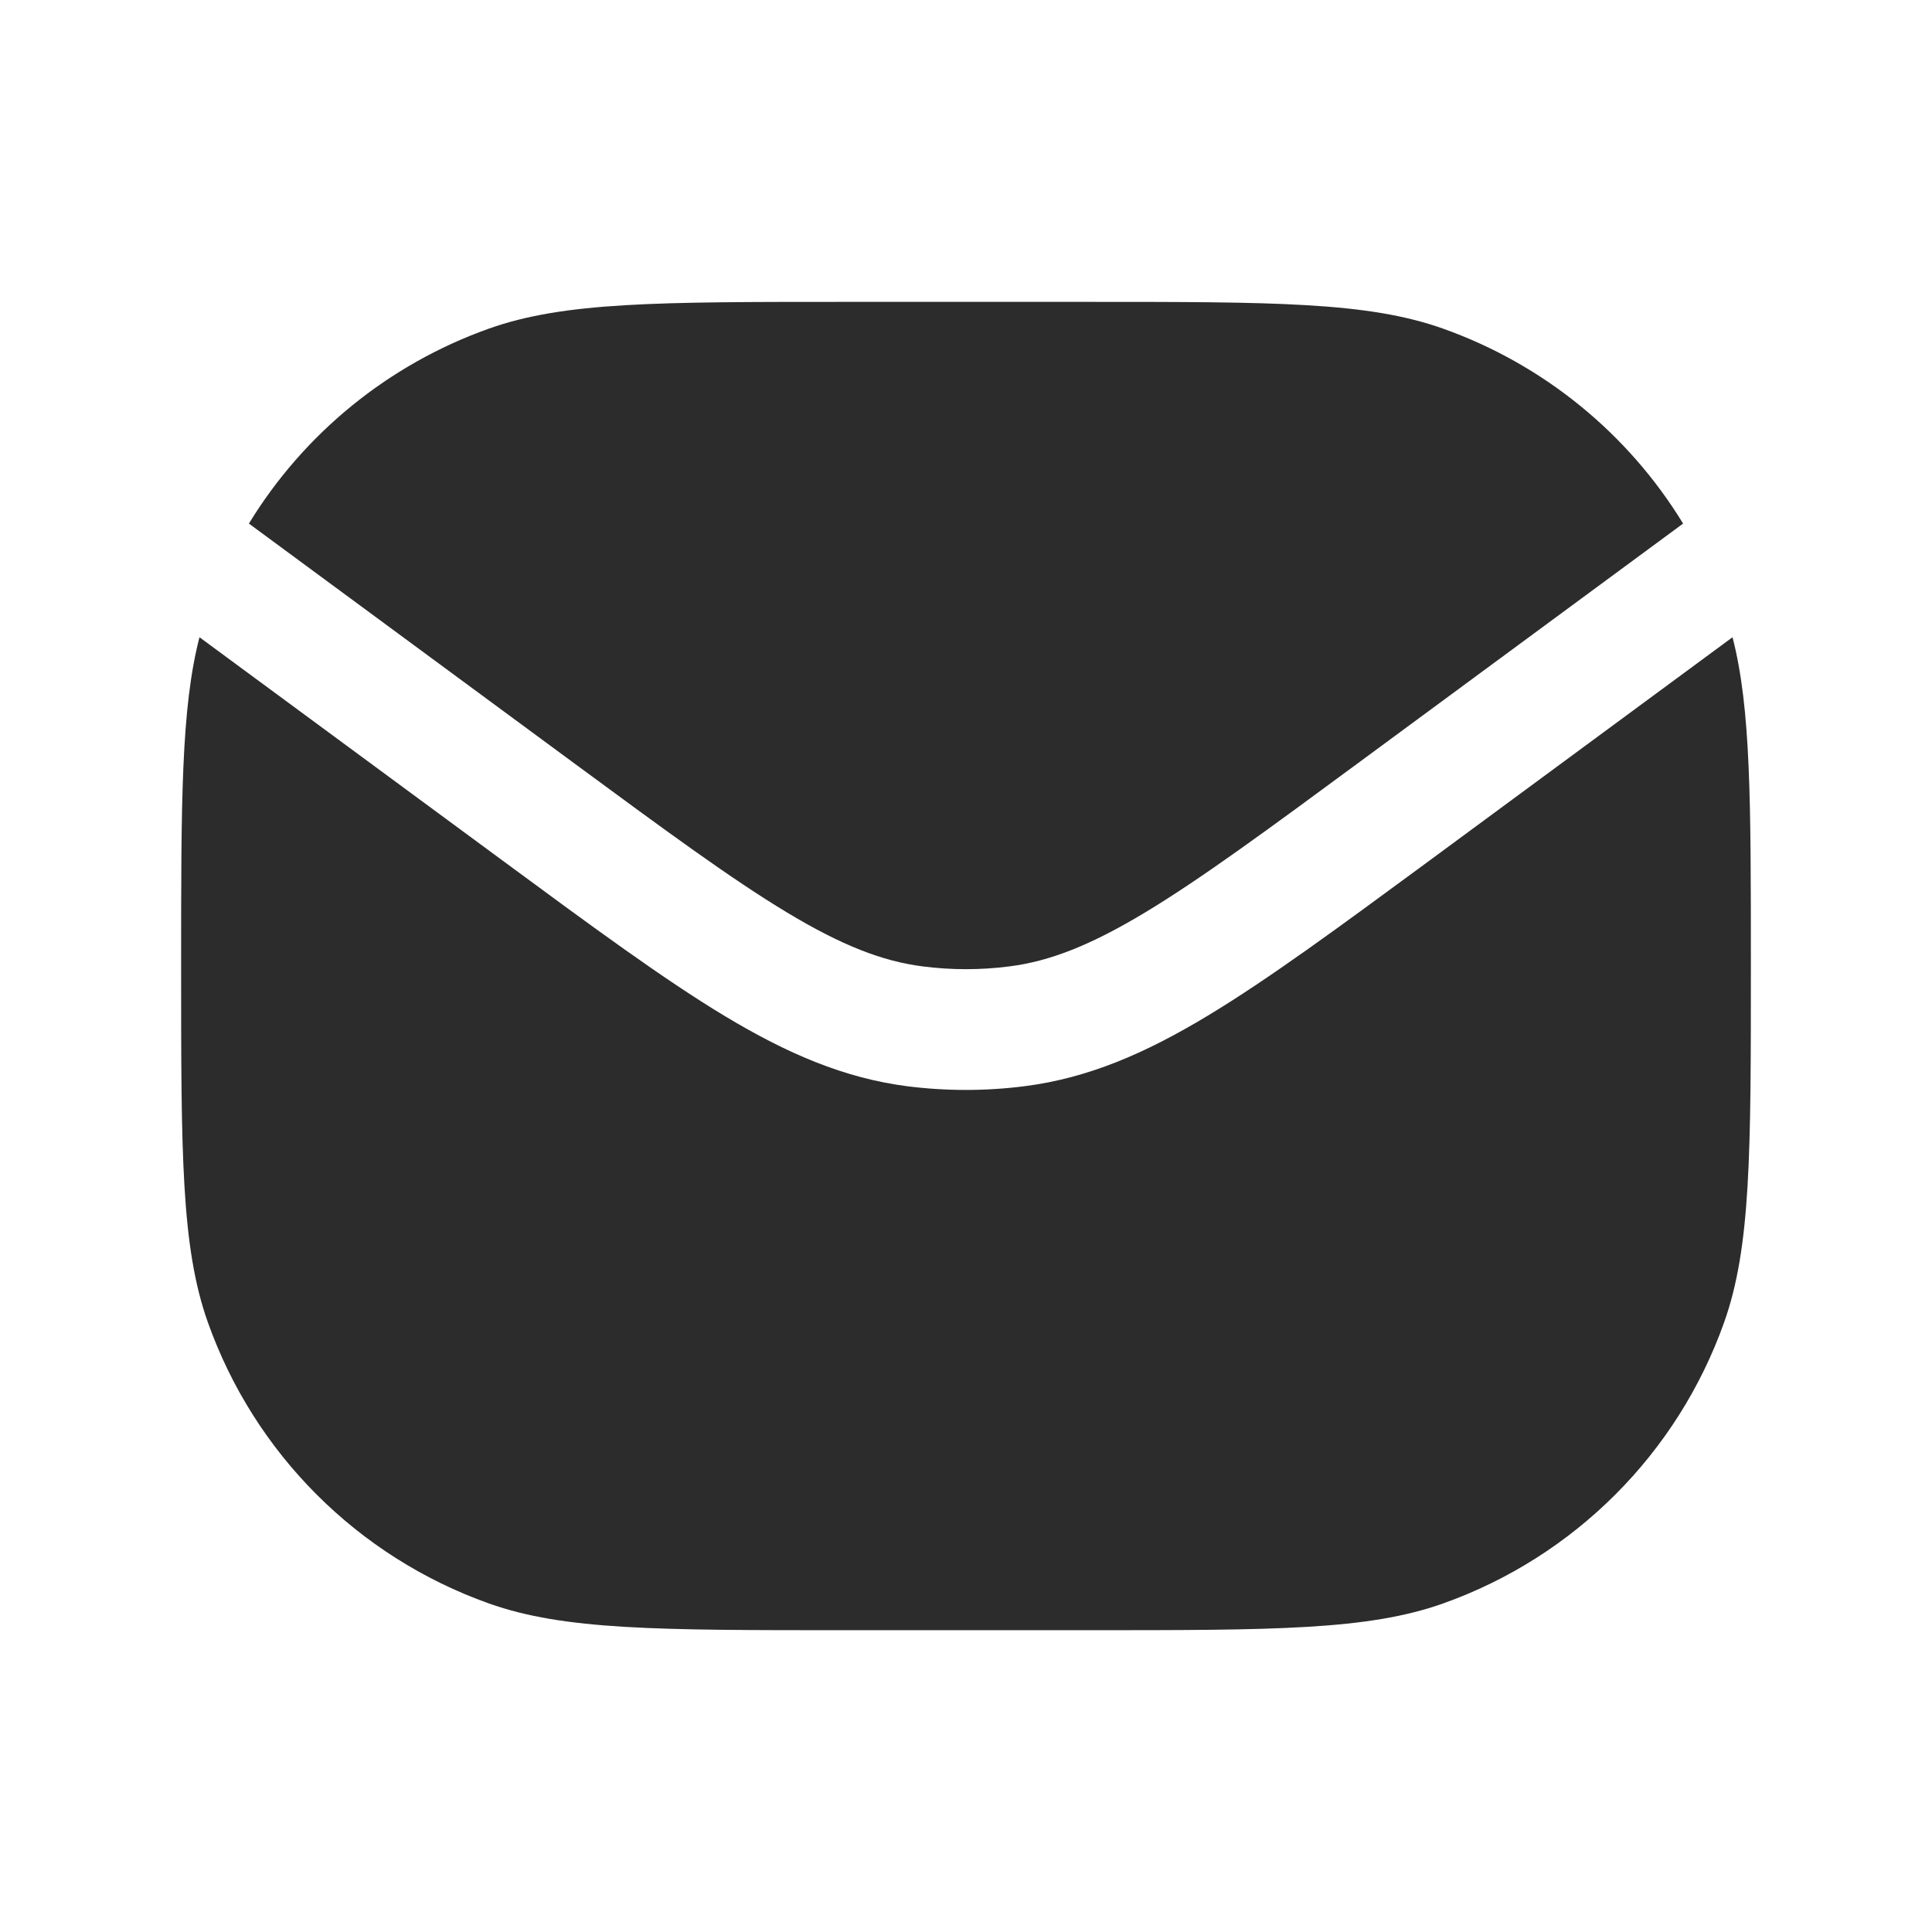
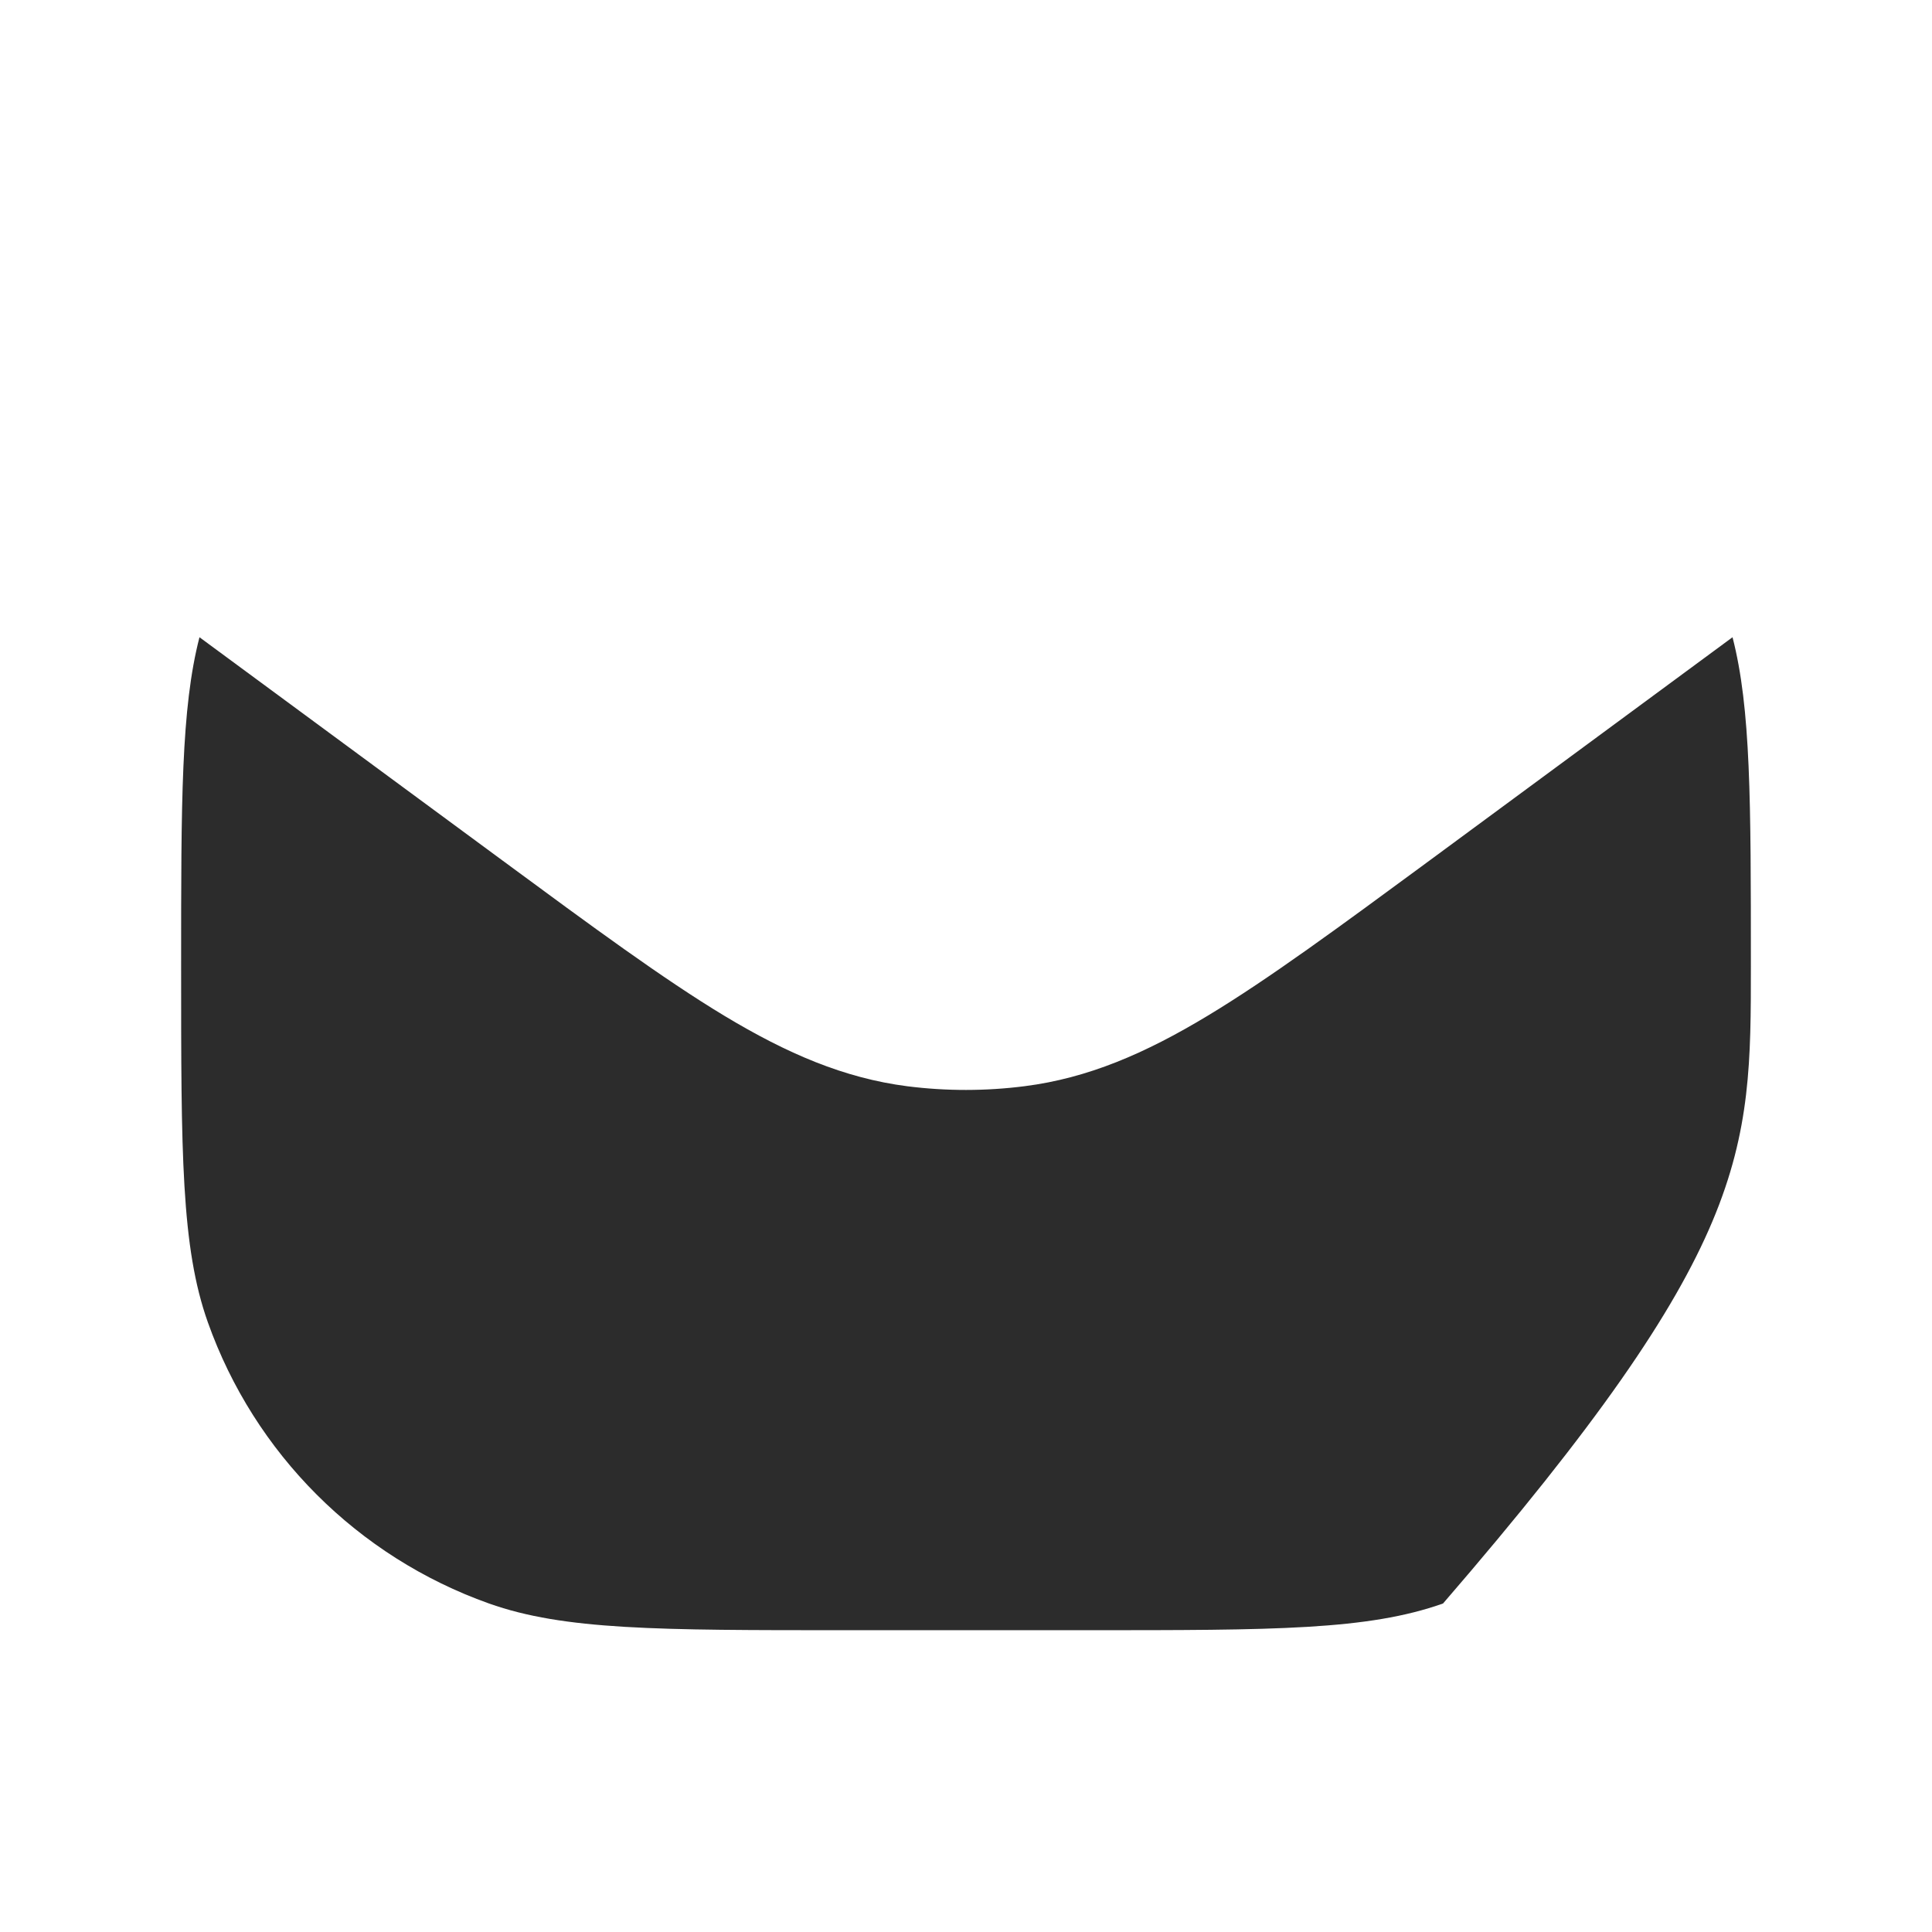
<svg xmlns="http://www.w3.org/2000/svg" width="24" height="24" viewBox="0 0 24 24" fill="none">
-   <path d="M2.478 7.916C2.25 8.799 2.25 9.947 2.25 12.001C2.25 14.328 2.25 15.492 2.582 16.426C3.161 18.056 4.444 19.339 6.074 19.919C7.009 20.251 8.172 20.251 10.5 20.251H13.5C15.828 20.251 16.991 20.251 17.926 19.919C19.556 19.339 20.839 18.056 21.418 16.426C21.75 15.492 21.75 14.328 21.75 12.001C21.75 9.947 21.75 8.799 21.522 7.916L17.754 10.693C16.64 11.513 15.762 12.16 15.002 12.618C14.223 13.088 13.514 13.393 12.729 13.493C12.245 13.555 11.756 13.555 11.272 13.494C10.486 13.393 9.778 13.088 8.999 12.619C8.238 12.16 7.361 11.514 6.247 10.693L2.478 7.916Z" fill="#2C2C2C" />
-   <path d="M3.092 6.504L7.106 9.462C8.257 10.31 9.079 10.915 9.773 11.333C10.455 11.744 10.96 11.941 11.462 12.005C11.819 12.051 12.181 12.051 12.539 12.005C13.041 11.941 13.546 11.744 14.228 11.333C14.921 10.915 15.744 10.31 16.894 9.462L20.908 6.504C20.227 5.389 19.179 4.528 17.925 4.082C16.991 3.75 15.828 3.75 13.5 3.75L10.5 3.75C8.172 3.75 7.009 3.75 6.074 4.082C4.821 4.528 3.773 5.389 3.092 6.504Z" fill="#2C2C2C" />
+   <path d="M2.478 7.916C2.25 8.799 2.25 9.947 2.25 12.001C2.25 14.328 2.25 15.492 2.582 16.426C3.161 18.056 4.444 19.339 6.074 19.919C7.009 20.251 8.172 20.251 10.5 20.251H13.5C15.828 20.251 16.991 20.251 17.926 19.919C21.75 15.492 21.75 14.328 21.75 12.001C21.75 9.947 21.75 8.799 21.522 7.916L17.754 10.693C16.64 11.513 15.762 12.16 15.002 12.618C14.223 13.088 13.514 13.393 12.729 13.493C12.245 13.555 11.756 13.555 11.272 13.494C10.486 13.393 9.778 13.088 8.999 12.619C8.238 12.16 7.361 11.514 6.247 10.693L2.478 7.916Z" fill="#2C2C2C" />
</svg>